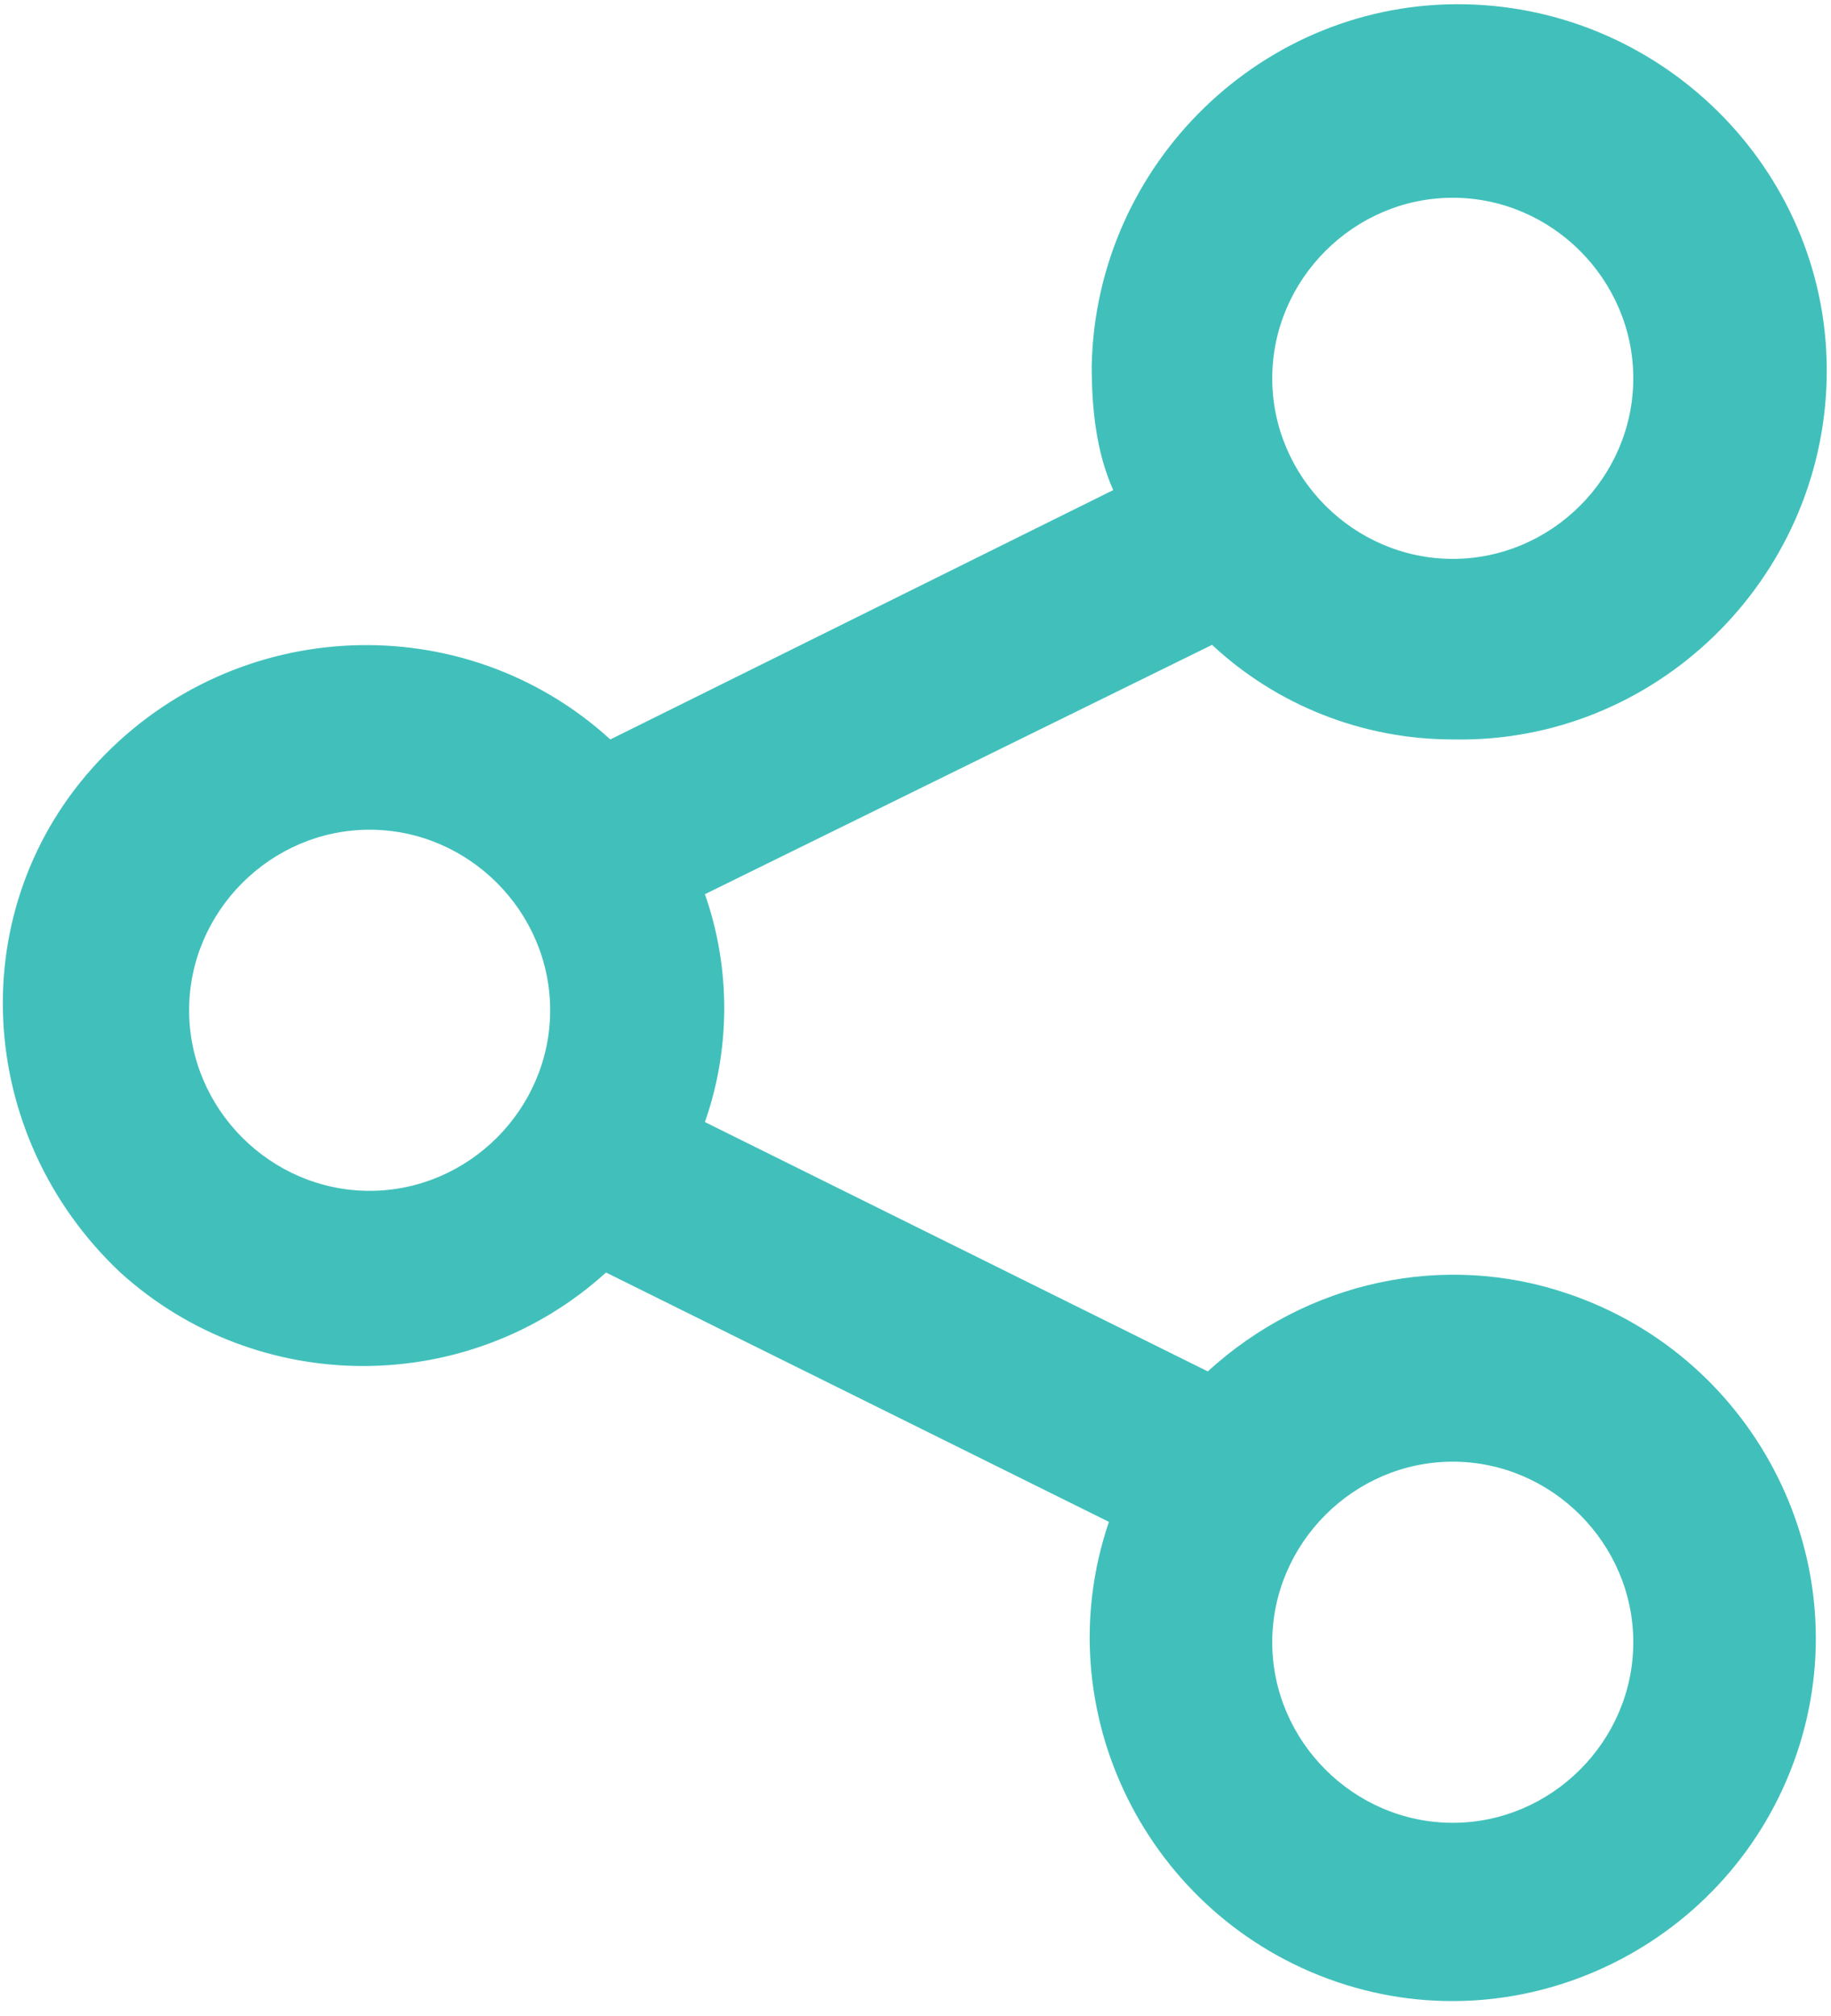
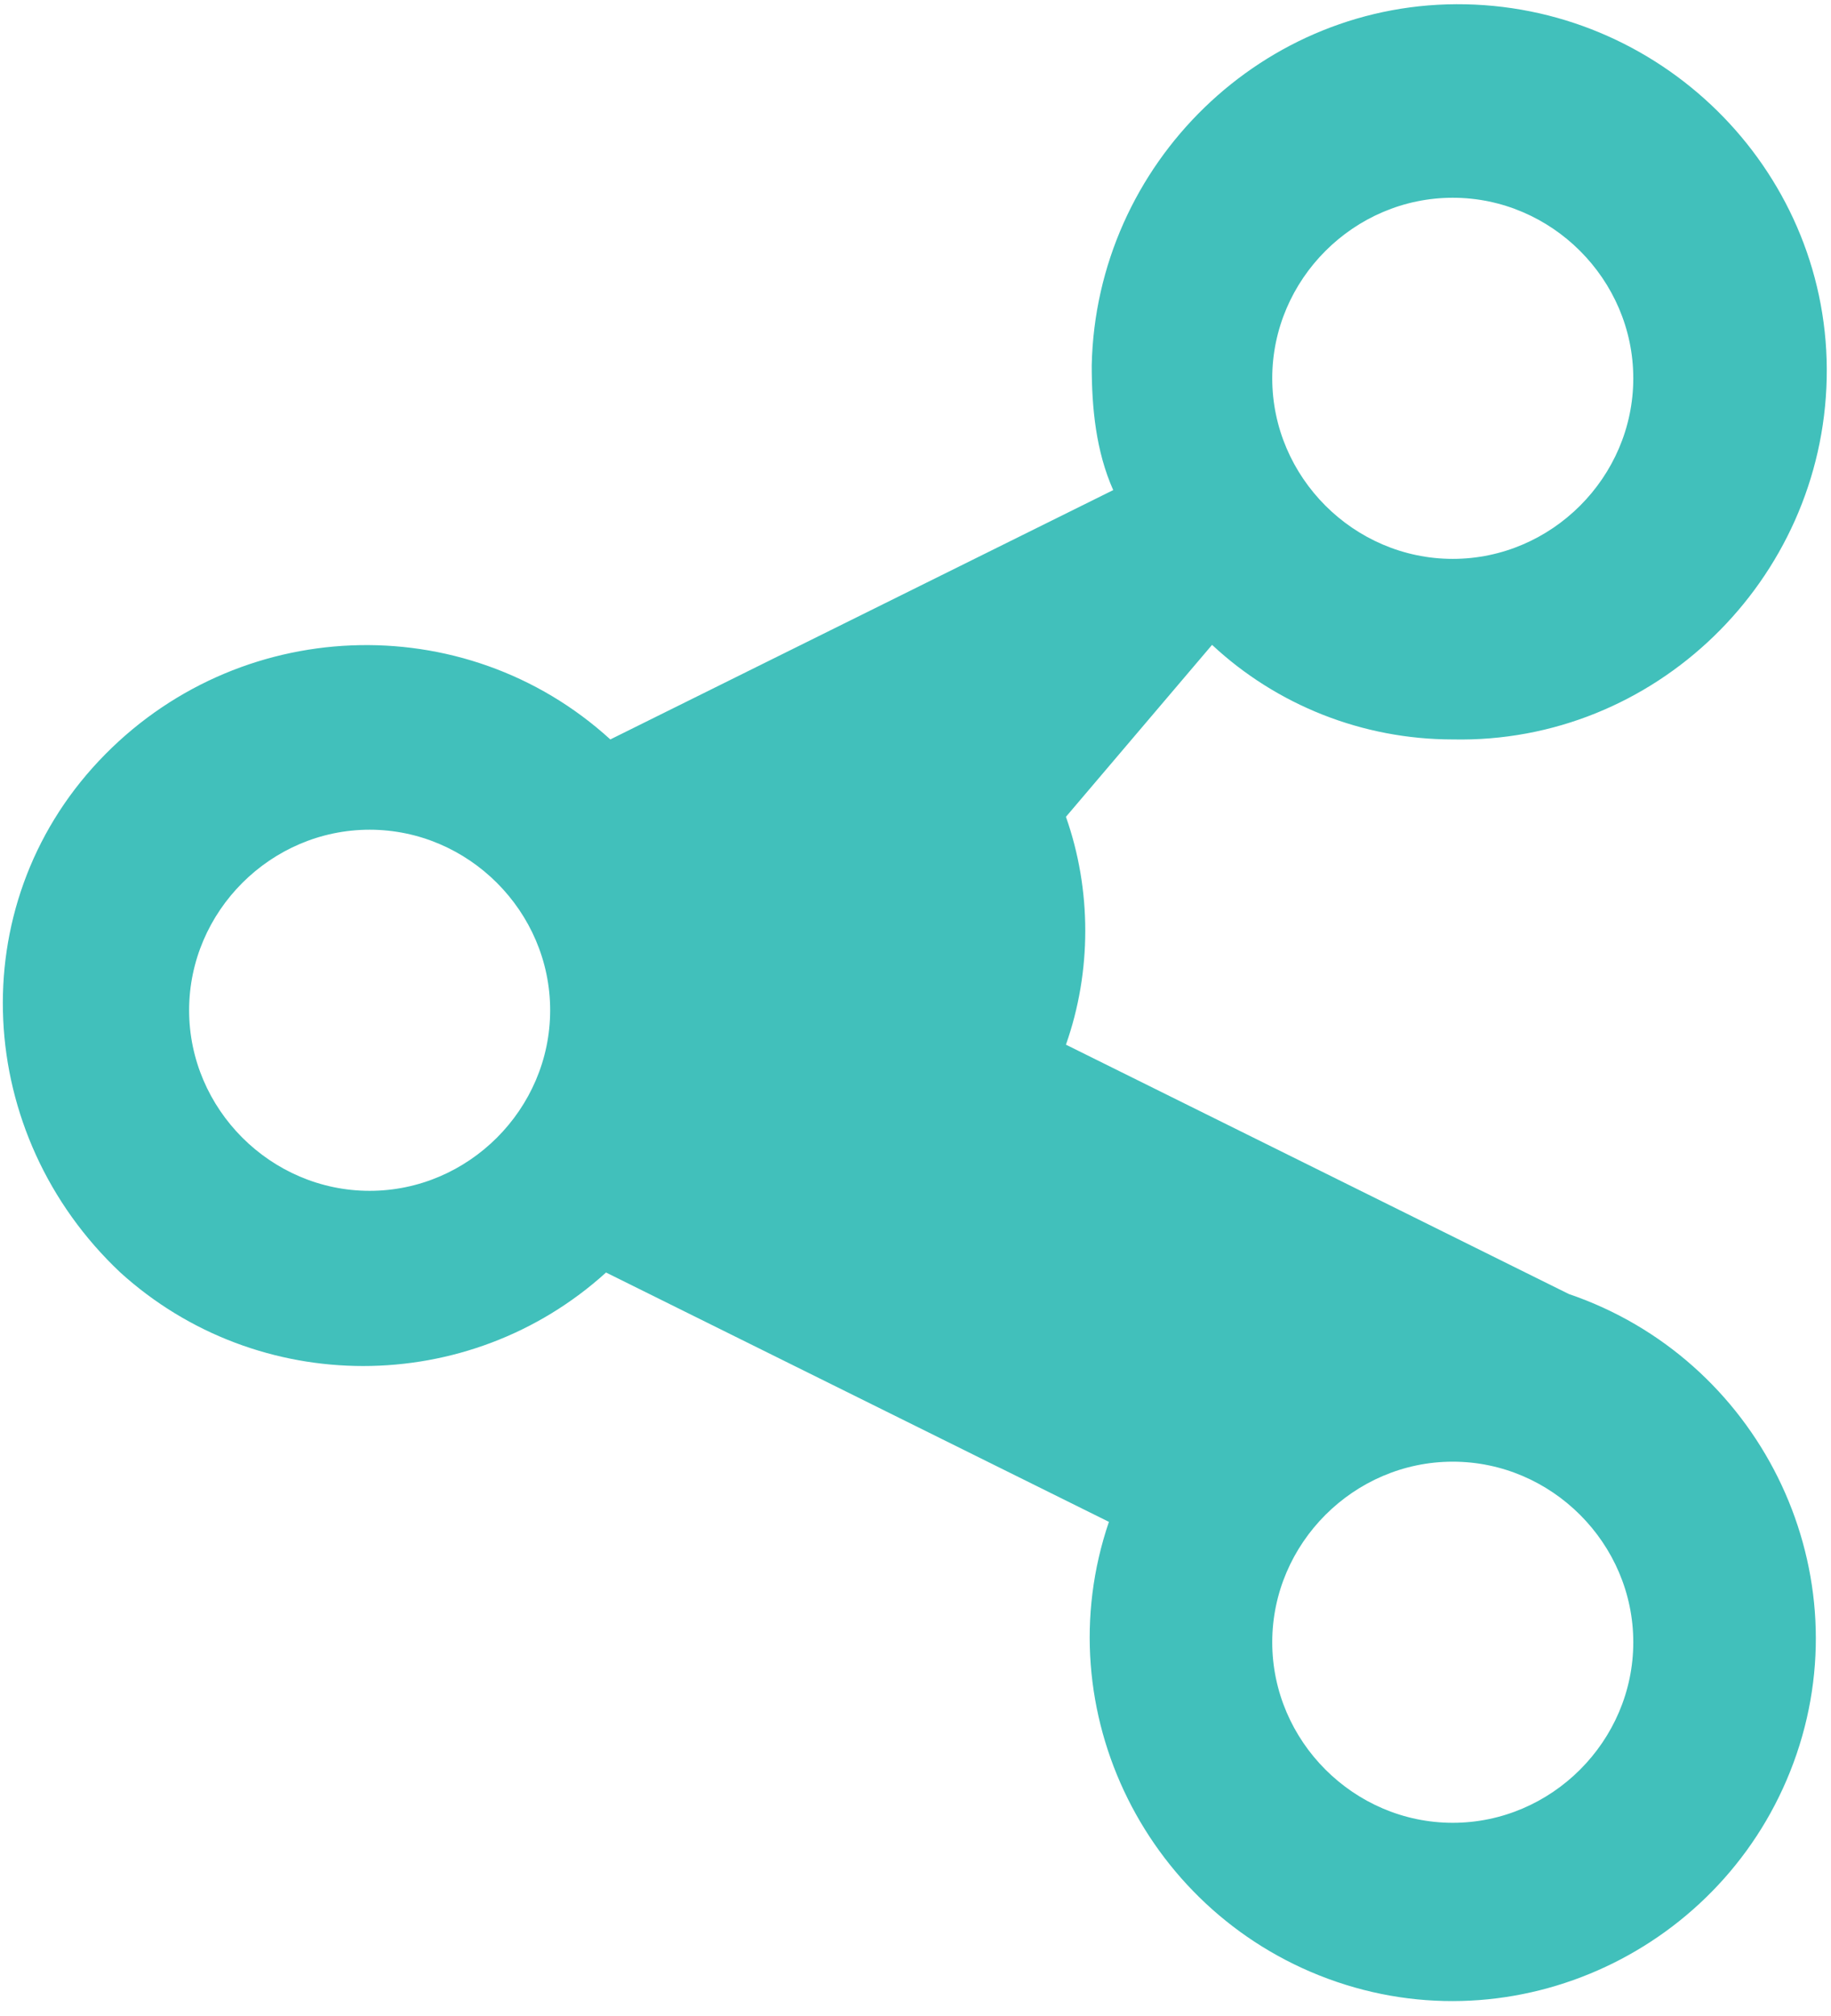
<svg xmlns="http://www.w3.org/2000/svg" version="1.1" id="Camada_1" x="0px" y="0px" viewBox="0 0 42.6 46.9" style="enable-background:new 0 0 42.6 46.9;" xml:space="preserve">
  <style type="text/css">
		.st0{fill:#41C0BB;}
	</style>
-   <path id="Caminho_7408" class="st0" d="M33.8,17.2c4.7,0.1,8.6-3.7,8.7-8.4c0.1-4.7-3.7-8.6-8.4-8.7s-8.6,3.7-8.7,8.4  c0,1,0.1,2,0.5,2.9l-11.7,5.8c-3.4-3.1-8.7-2.9-11.9,0.5s-2.9,8.7,0.5,11.9c3.2,2.9,8.1,2.9,11.3,0l11.7,5.8  c-1.5,4.4,0.9,9.2,5.3,10.7c4.4,1.5,9.2-0.9,10.7-5.3c1.5-4.4-0.9-9.2-5.3-10.7c-2.9-1-6.1-0.3-8.4,1.8l-11.7-5.8  c0.6-1.7,0.6-3.6,0-5.3L28.2,15C29.7,16.4,31.7,17.2,33.8,17.2z M33.8,4.6c2.3,0,4.2,1.9,4.2,4.2S36.1,13,33.8,13s-4.2-1.9-4.2-4.2  v0C29.6,6.5,31.5,4.6,33.8,4.6C33.8,4.6,33.8,4.6,33.8,4.6z M8.6,27.7c-2.3,0-4.2-1.9-4.2-4.2s1.9-4.2,4.2-4.2  c2.3,0,4.2,1.9,4.2,4.2S10.9,27.7,8.6,27.7L8.6,27.7z M33.8,34c2.3,0,4.2,1.9,4.2,4.2c0,2.3-1.9,4.2-4.2,4.2c-2.3,0-4.2-1.9-4.2-4.2  c0,0,0,0,0,0C29.6,35.9,31.5,34,33.8,34z" />
+   <path id="Caminho_7408" class="st0" d="M33.8,17.2c4.7,0.1,8.6-3.7,8.7-8.4c0.1-4.7-3.7-8.6-8.4-8.7s-8.6,3.7-8.7,8.4  c0,1,0.1,2,0.5,2.9l-11.7,5.8c-3.4-3.1-8.7-2.9-11.9,0.5s-2.9,8.7,0.5,11.9c3.2,2.9,8.1,2.9,11.3,0l11.7,5.8  c-1.5,4.4,0.9,9.2,5.3,10.7c4.4,1.5,9.2-0.9,10.7-5.3c1.5-4.4-0.9-9.2-5.3-10.7l-11.7-5.8  c0.6-1.7,0.6-3.6,0-5.3L28.2,15C29.7,16.4,31.7,17.2,33.8,17.2z M33.8,4.6c2.3,0,4.2,1.9,4.2,4.2S36.1,13,33.8,13s-4.2-1.9-4.2-4.2  v0C29.6,6.5,31.5,4.6,33.8,4.6C33.8,4.6,33.8,4.6,33.8,4.6z M8.6,27.7c-2.3,0-4.2-1.9-4.2-4.2s1.9-4.2,4.2-4.2  c2.3,0,4.2,1.9,4.2,4.2S10.9,27.7,8.6,27.7L8.6,27.7z M33.8,34c2.3,0,4.2,1.9,4.2,4.2c0,2.3-1.9,4.2-4.2,4.2c-2.3,0-4.2-1.9-4.2-4.2  c0,0,0,0,0,0C29.6,35.9,31.5,34,33.8,34z" />
</svg>